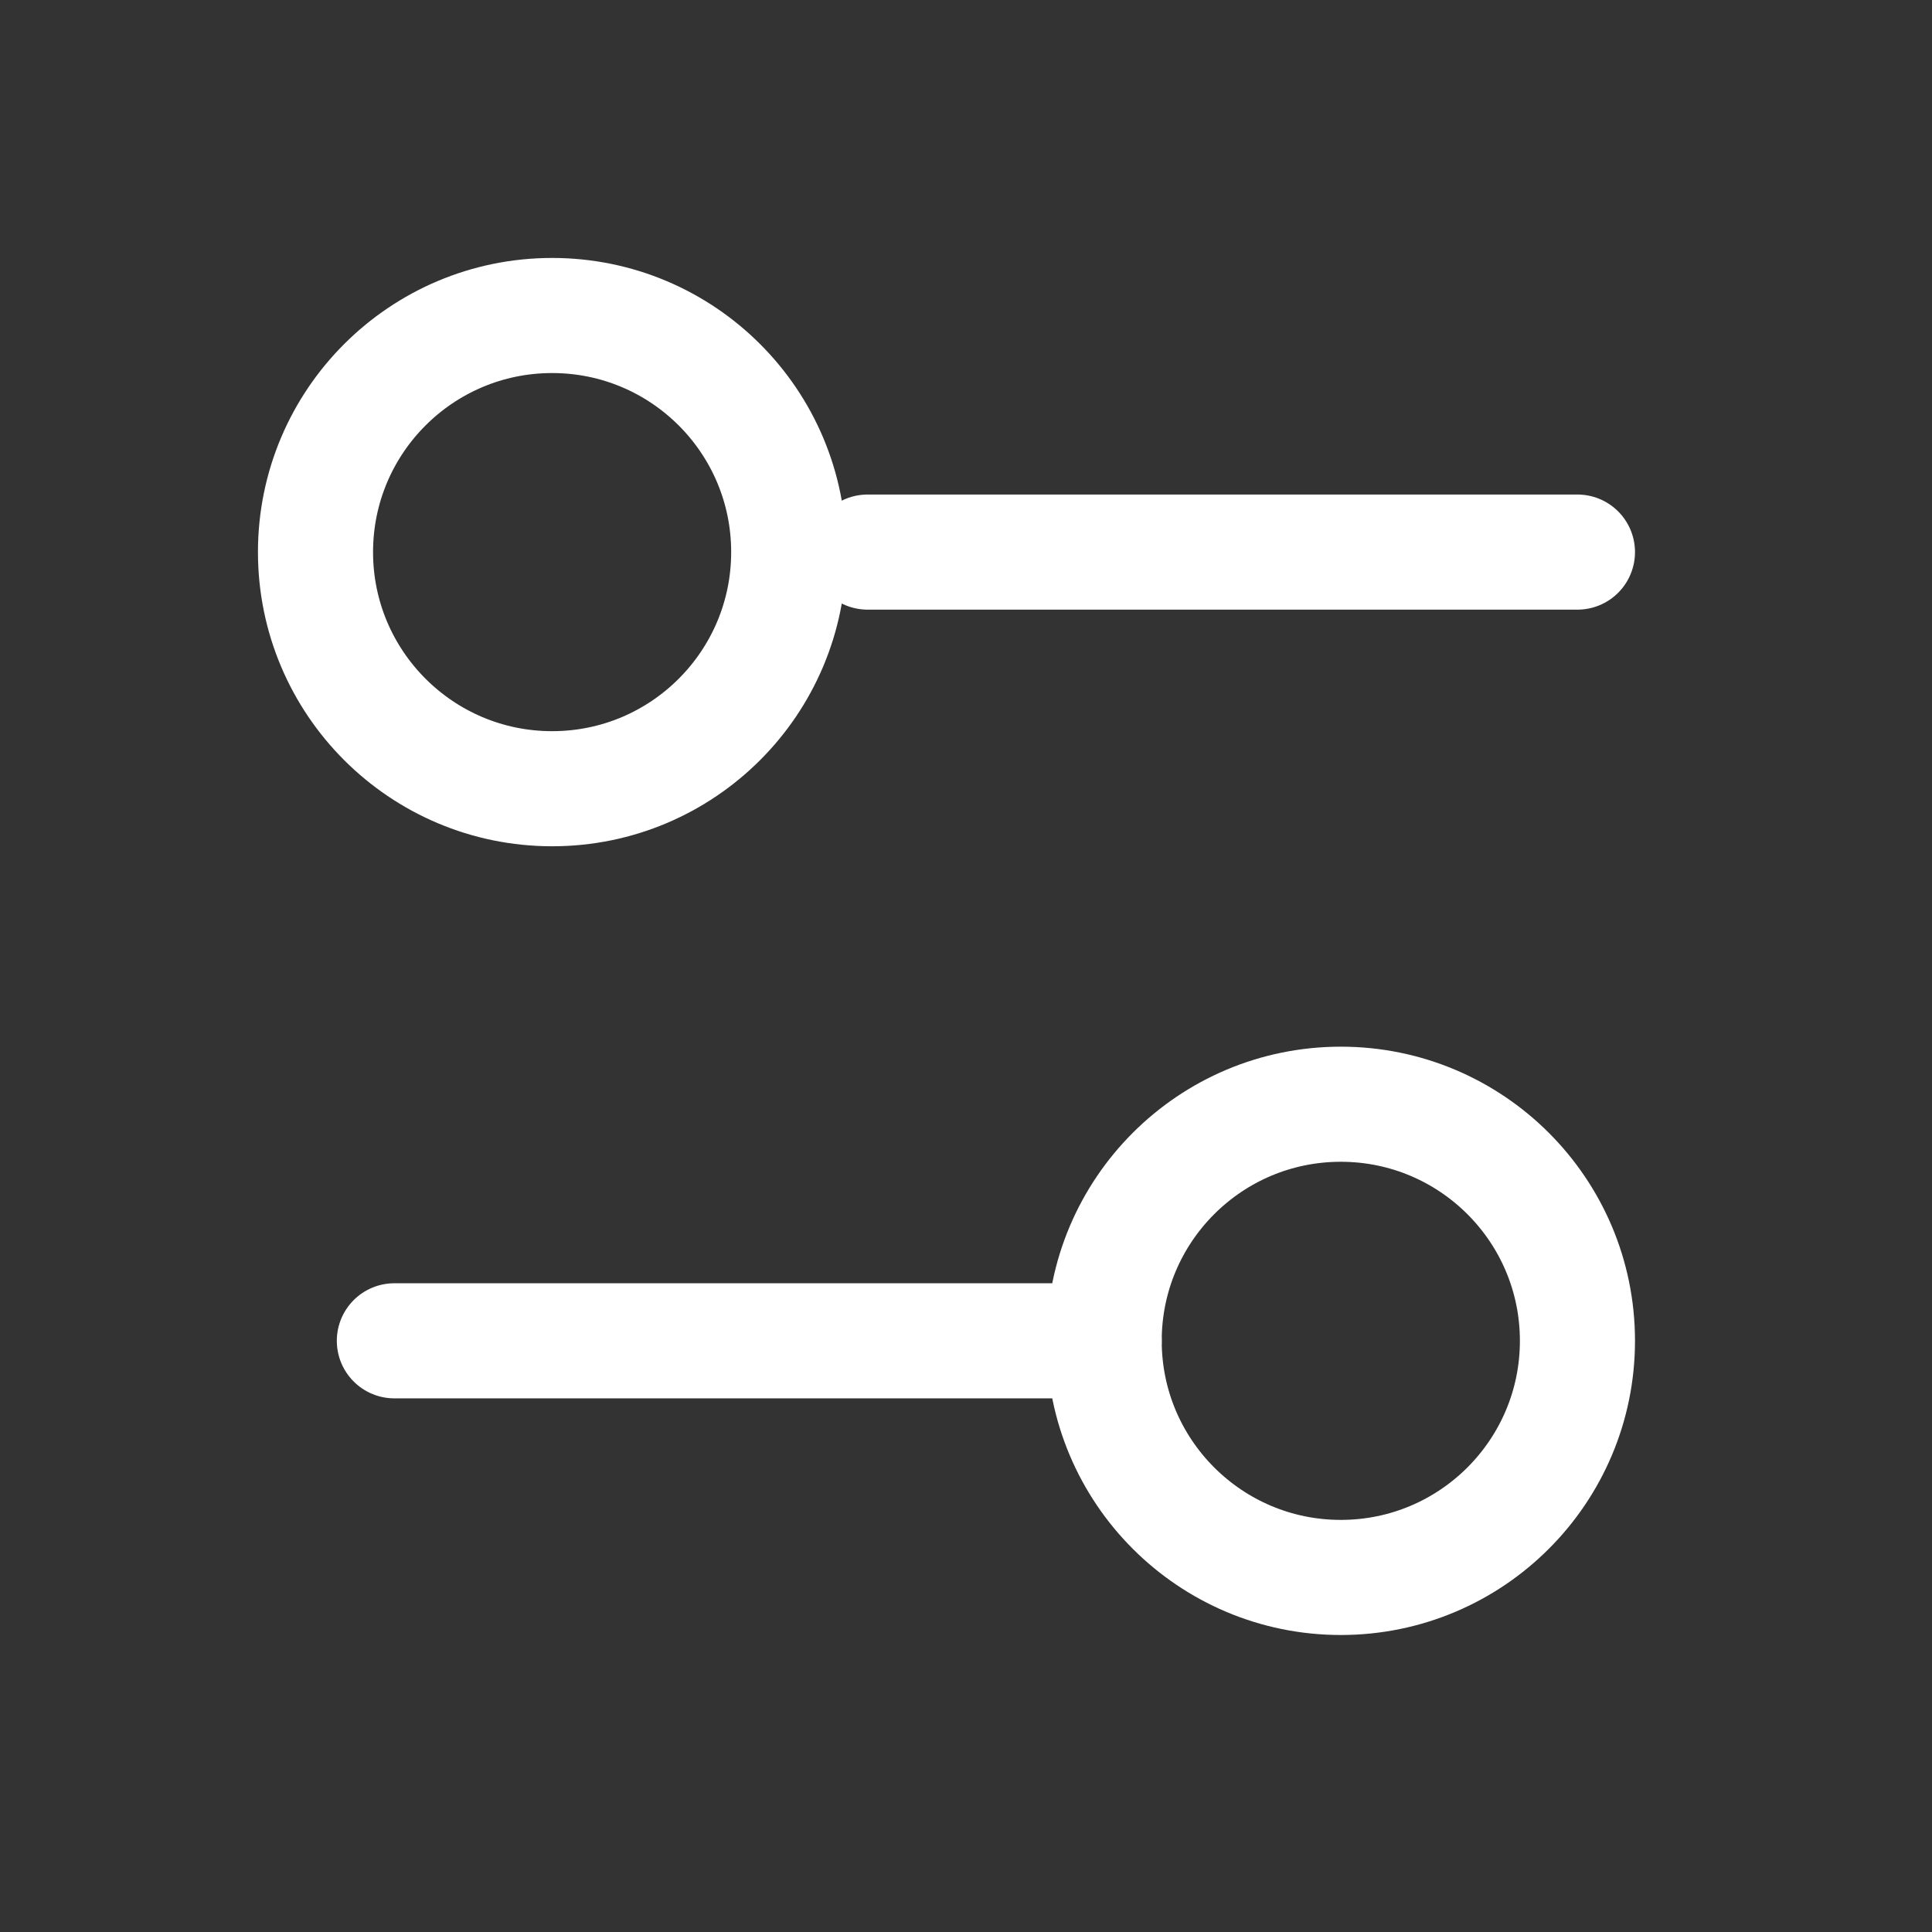
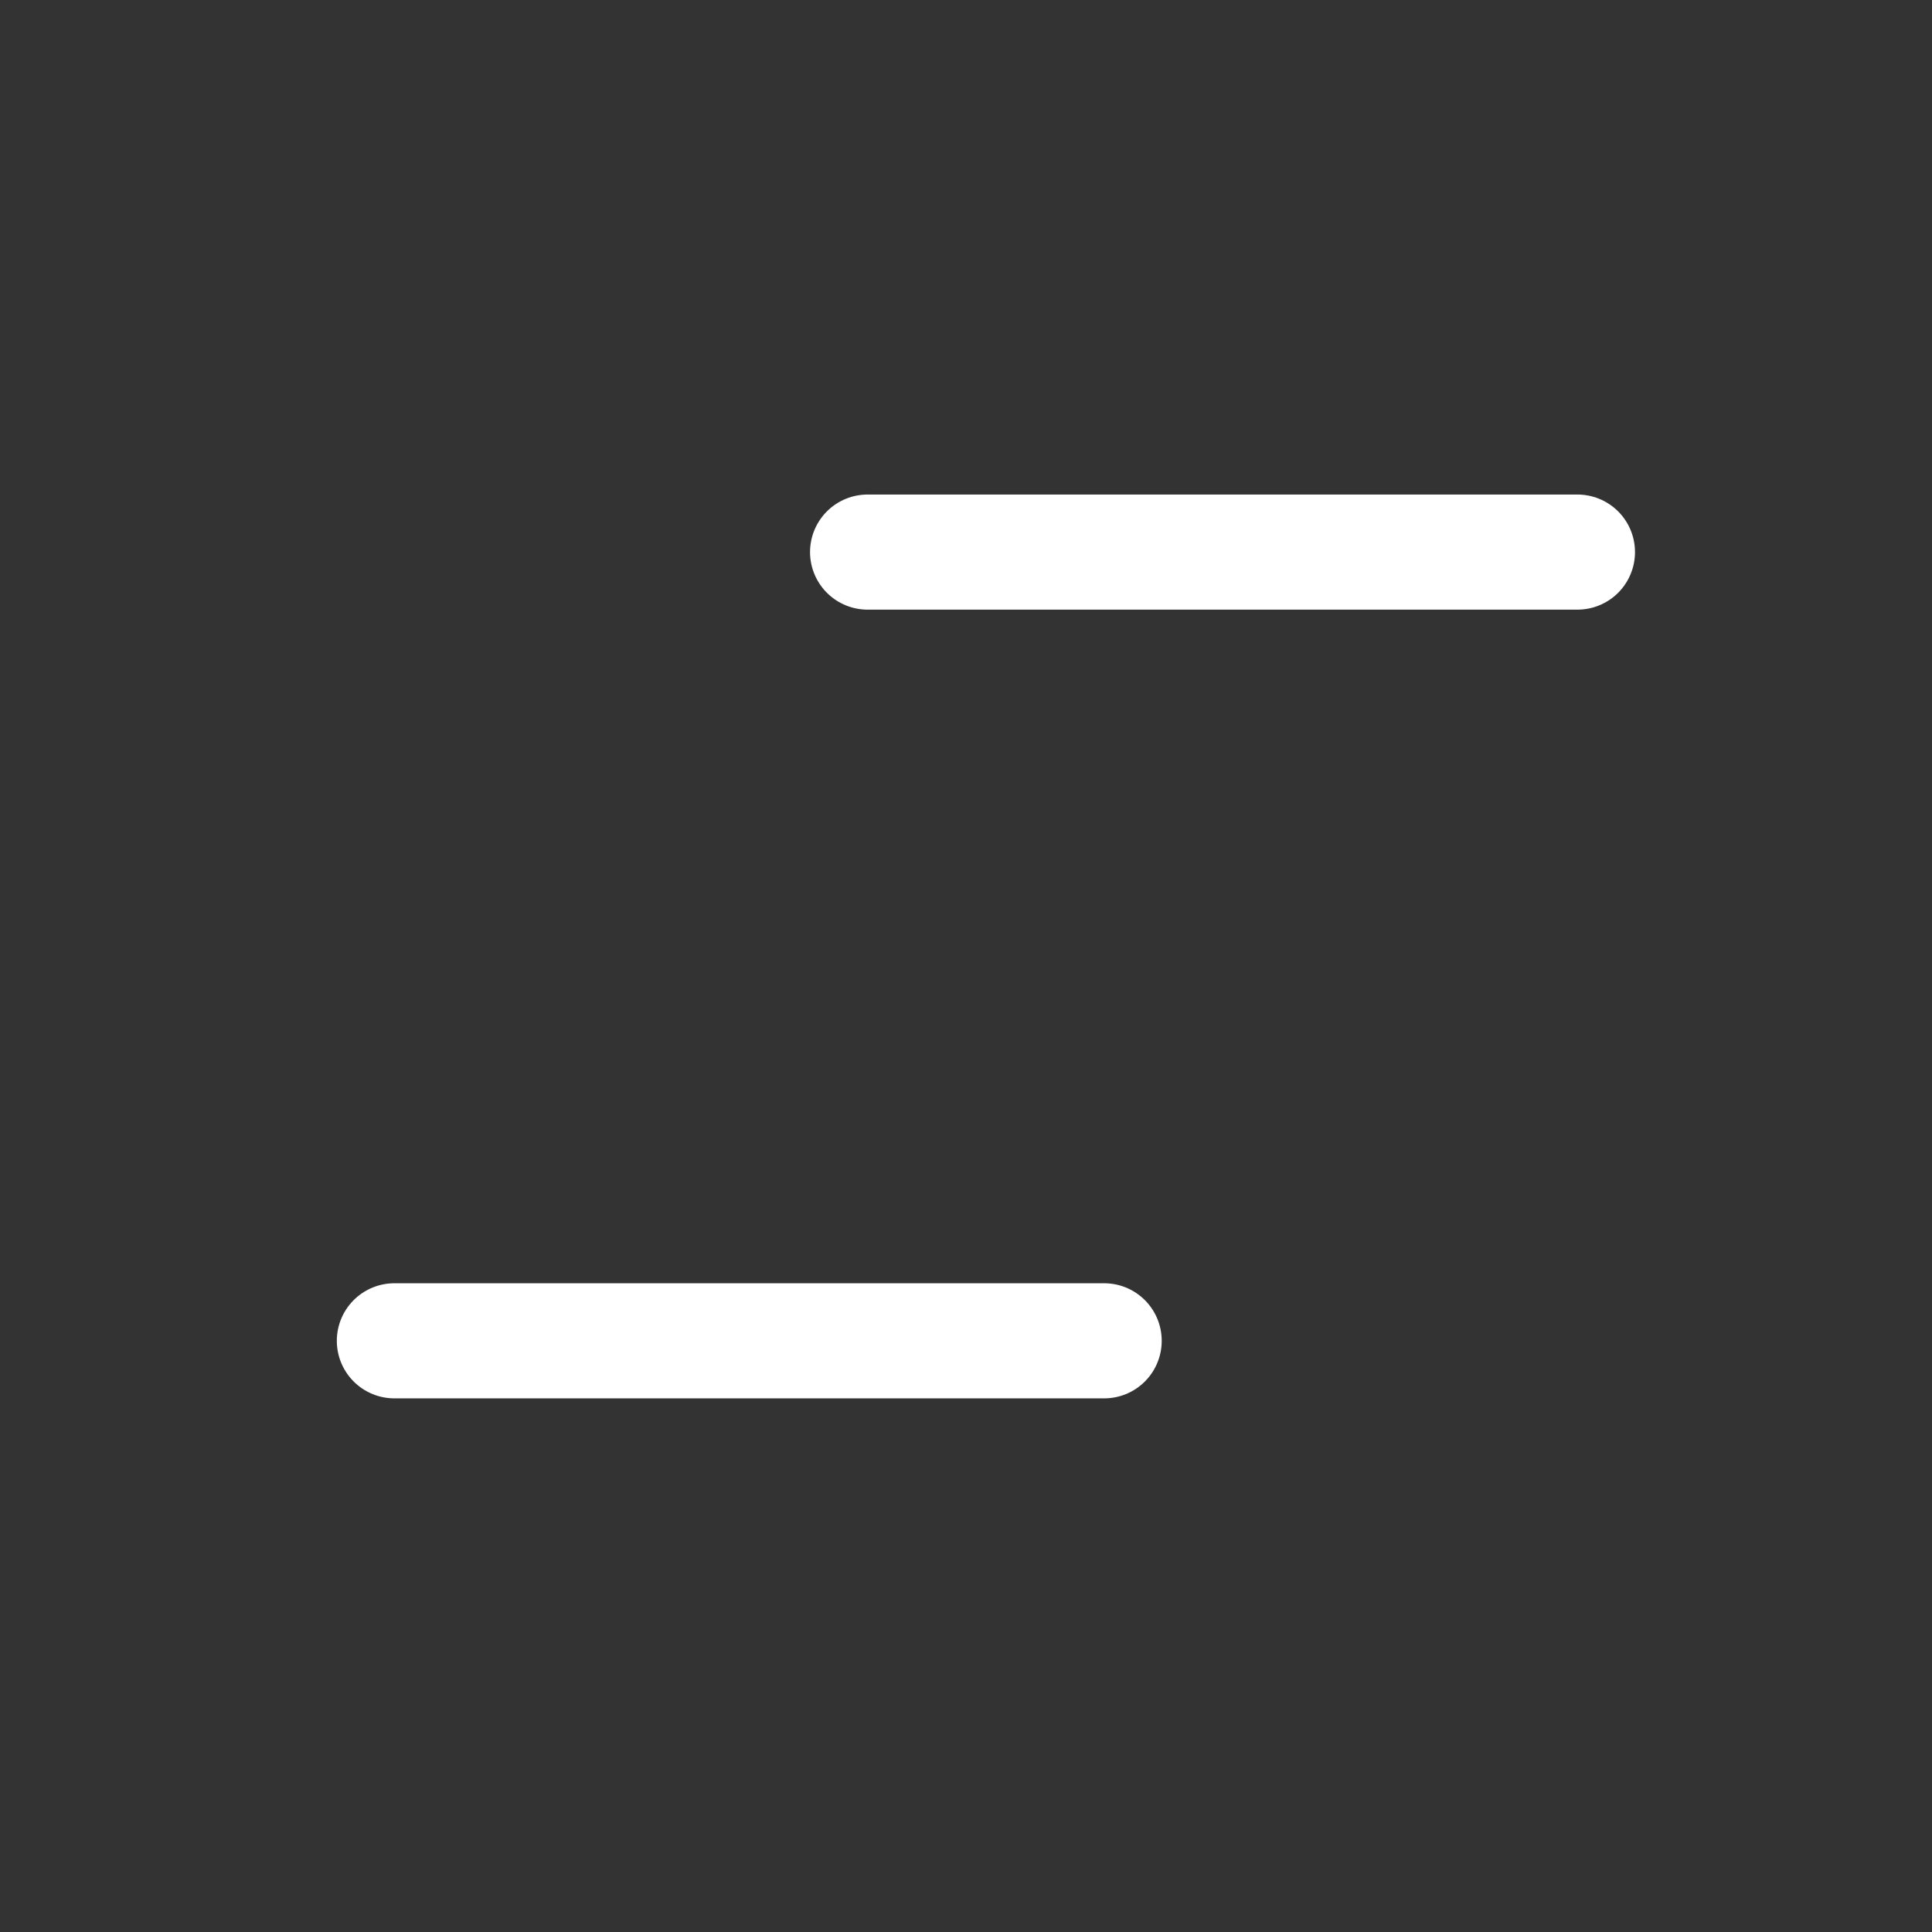
<svg xmlns="http://www.w3.org/2000/svg" width="33" height="33" viewBox="0 0 33 33" fill="none">
  <rect x="0" y="0" width="33" height="33" fill="#333333" stroke="none" />
  <path d="M26.944 9.43H14.819" stroke="white" stroke-width="1.966" stroke-linecap="round" stroke-linejoin="round" />
  <path d="M18.86 22.902H6.736" stroke="white" stroke-width="1.966" stroke-linecap="round" stroke-linejoin="round" />
-   <path d="M22.902 26.944C25.134 26.944 26.944 25.134 26.944 22.902C26.944 20.67 25.134 18.861 22.902 18.861C20.67 18.861 18.86 20.67 18.86 22.902C18.86 25.134 20.67 26.944 22.902 26.944Z" stroke="white" stroke-width="1.966" stroke-linecap="round" stroke-linejoin="round" />
-   <path d="M9.431 13.472C11.663 13.472 13.472 11.662 13.472 9.43C13.472 7.198 11.663 5.389 9.431 5.389C7.199 5.389 5.389 7.198 5.389 9.43C5.389 11.662 7.199 13.472 9.431 13.472Z" stroke="white" stroke-width="1.966" stroke-linecap="round" stroke-linejoin="round" />
</svg>